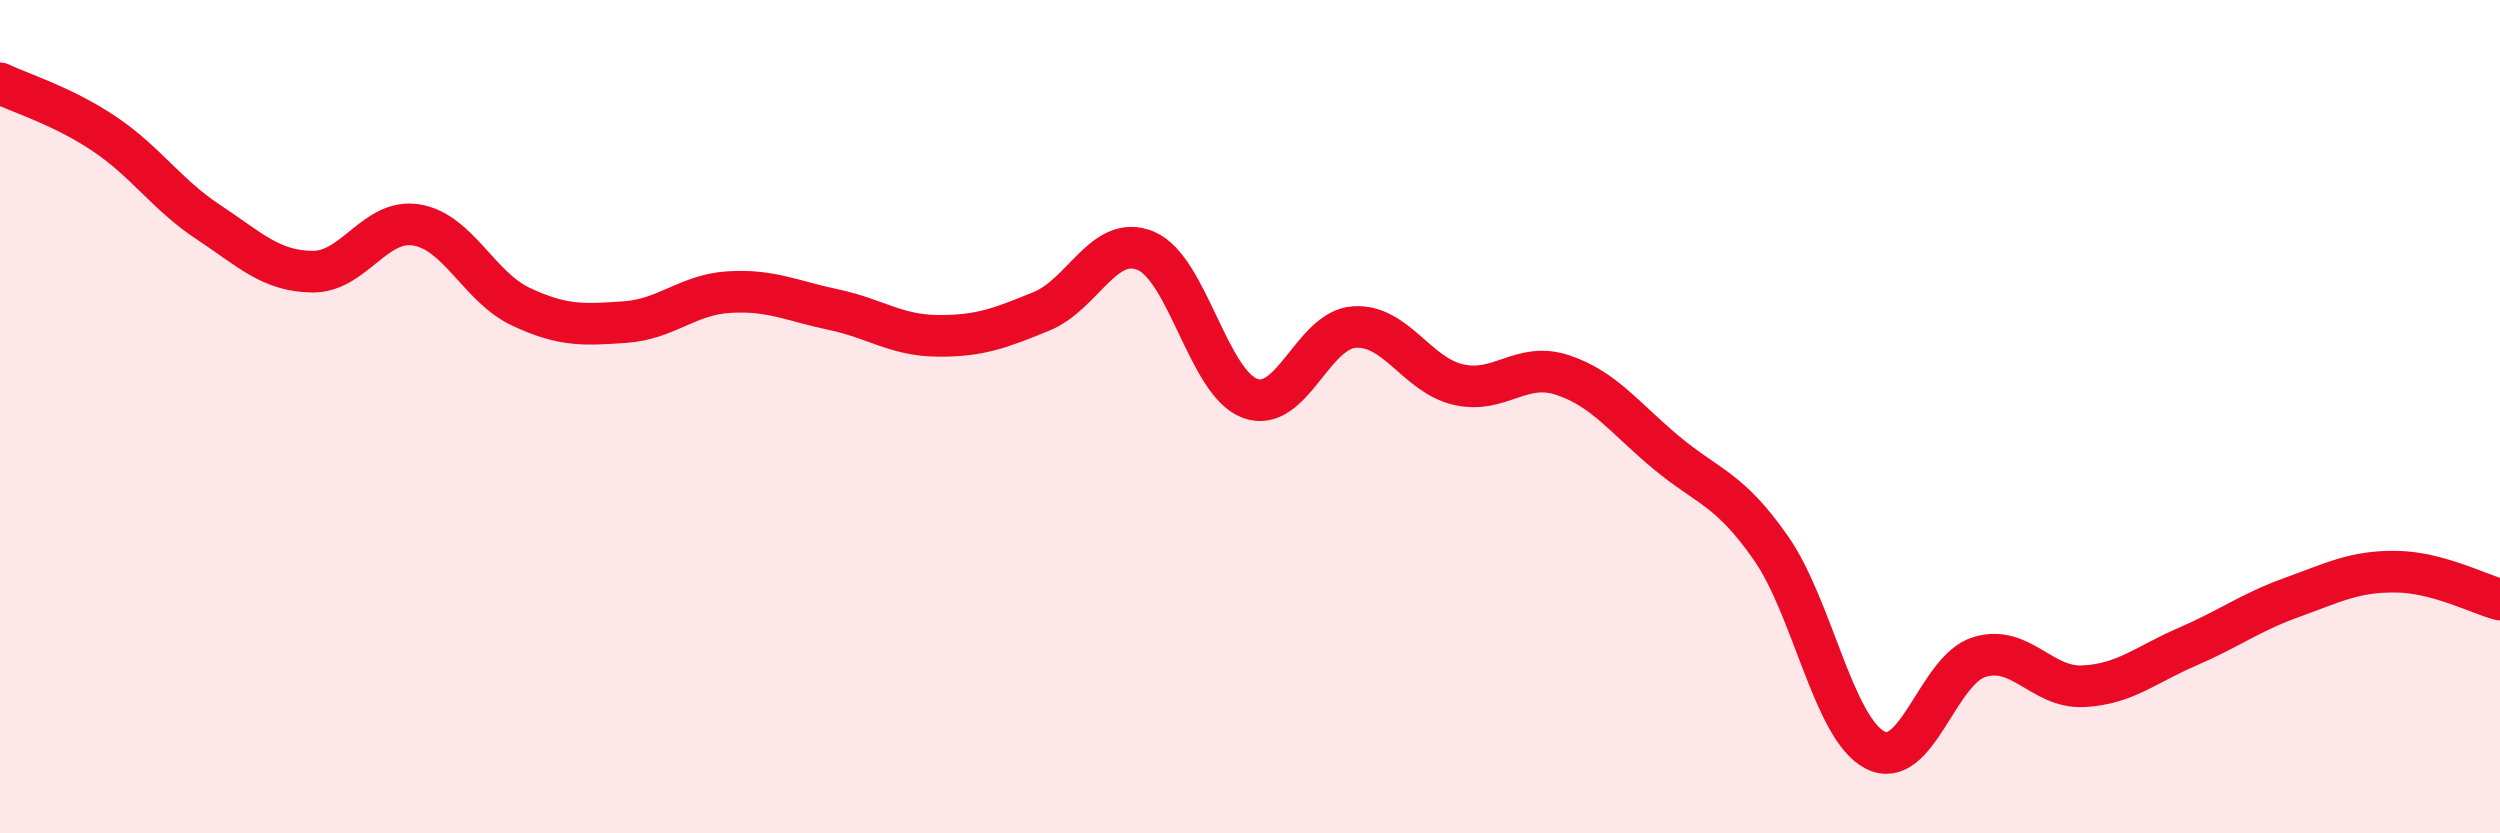
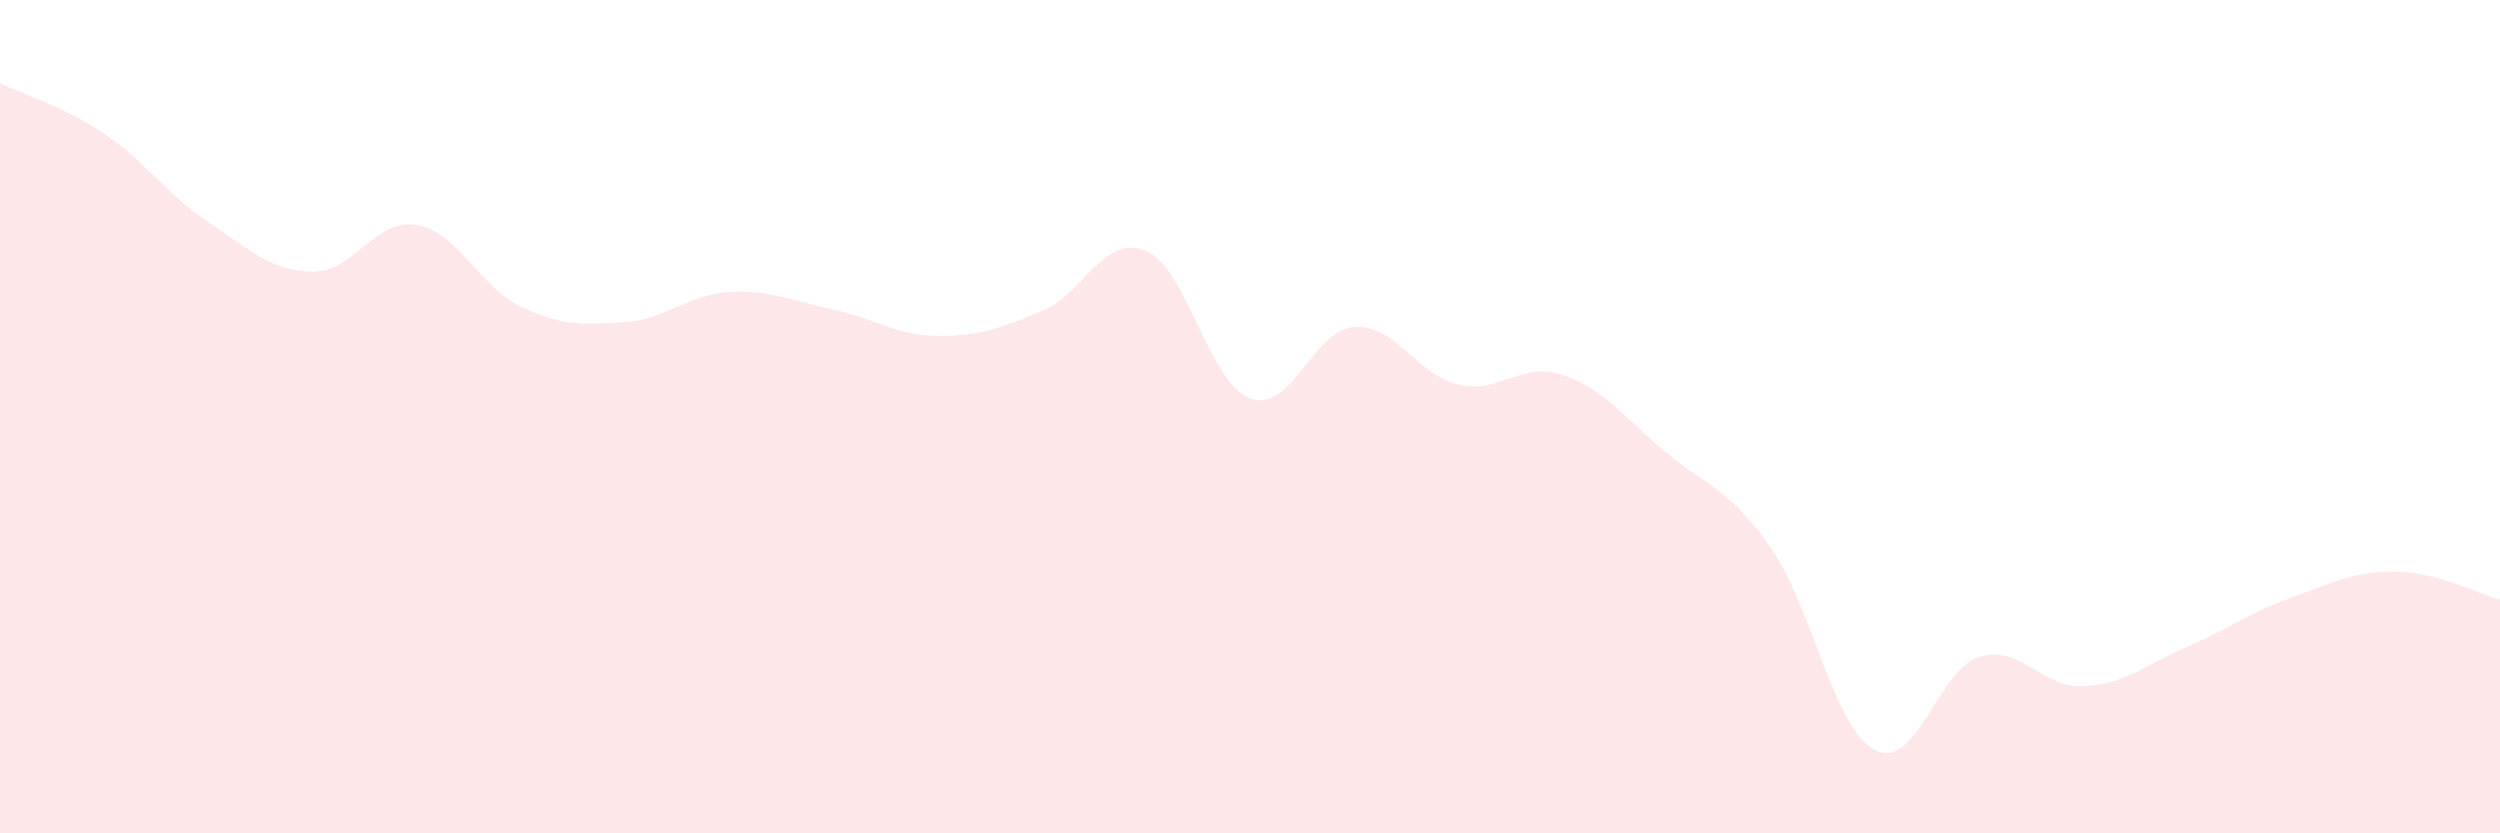
<svg xmlns="http://www.w3.org/2000/svg" width="60" height="20" viewBox="0 0 60 20">
  <path d="M 0,2 C 0.5,2.24 1.5,2.54 2.5,3.21 C 3.5,3.88 4,4.67 5,5.33 C 6,5.99 6.5,6.51 7.5,6.52 C 8.5,6.53 9,5.23 10,5.4 C 11,5.57 11.5,6.89 12.5,7.36 C 13.5,7.83 14,7.8 15,7.73 C 16,7.66 16.5,7.07 17.5,7.01 C 18.5,6.95 19,7.22 20,7.43 C 21,7.64 21.5,8.05 22.5,8.06 C 23.5,8.07 24,7.88 25,7.47 C 26,7.06 26.5,5.6 27.5,6.02 C 28.5,6.44 29,9.19 30,9.56 C 31,9.93 31.5,7.92 32.5,7.85 C 33.5,7.78 34,9 35,9.23 C 36,9.46 36.5,8.67 37.5,9 C 38.5,9.33 39,10.04 40,10.87 C 41,11.7 41.5,11.72 42.5,13.15 C 43.5,14.58 44,17.48 45,18 C 46,18.52 46.5,16.08 47.5,15.77 C 48.5,15.46 49,16.52 50,16.47 C 51,16.42 51.5,15.95 52.5,15.52 C 53.5,15.09 54,14.7 55,14.34 C 56,13.98 56.5,13.71 57.5,13.72 C 58.5,13.73 59.5,14.26 60,14.39L60 20L0 20Z" fill="#EB0A25" opacity="0.1" stroke-linecap="round" stroke-linejoin="round" />
-   <path d="M 0,2 C 0.5,2.24 1.5,2.54 2.5,3.21 C 3.5,3.88 4,4.67 5,5.33 C 6,5.99 6.5,6.51 7.5,6.52 C 8.5,6.53 9,5.23 10,5.4 C 11,5.57 11.5,6.89 12.5,7.36 C 13.5,7.83 14,7.8 15,7.73 C 16,7.66 16.5,7.07 17.5,7.01 C 18.5,6.95 19,7.22 20,7.43 C 21,7.64 21.5,8.05 22.5,8.06 C 23.5,8.07 24,7.88 25,7.47 C 26,7.06 26.5,5.6 27.5,6.02 C 28.5,6.44 29,9.19 30,9.56 C 31,9.93 31.5,7.92 32.5,7.85 C 33.5,7.78 34,9 35,9.23 C 36,9.46 36.5,8.67 37.5,9 C 38.5,9.33 39,10.04 40,10.87 C 41,11.7 41.5,11.72 42.5,13.15 C 43.5,14.58 44,17.48 45,18 C 46,18.52 46.5,16.08 47.5,15.77 C 48.5,15.46 49,16.52 50,16.47 C 51,16.42 51.5,15.95 52.5,15.52 C 53.5,15.09 54,14.7 55,14.34 C 56,13.98 56.5,13.71 57.5,13.72 C 58.5,13.73 59.5,14.26 60,14.39" stroke="#EB0A25" stroke-width="1" fill="none" stroke-linecap="round" stroke-linejoin="round" />
</svg>